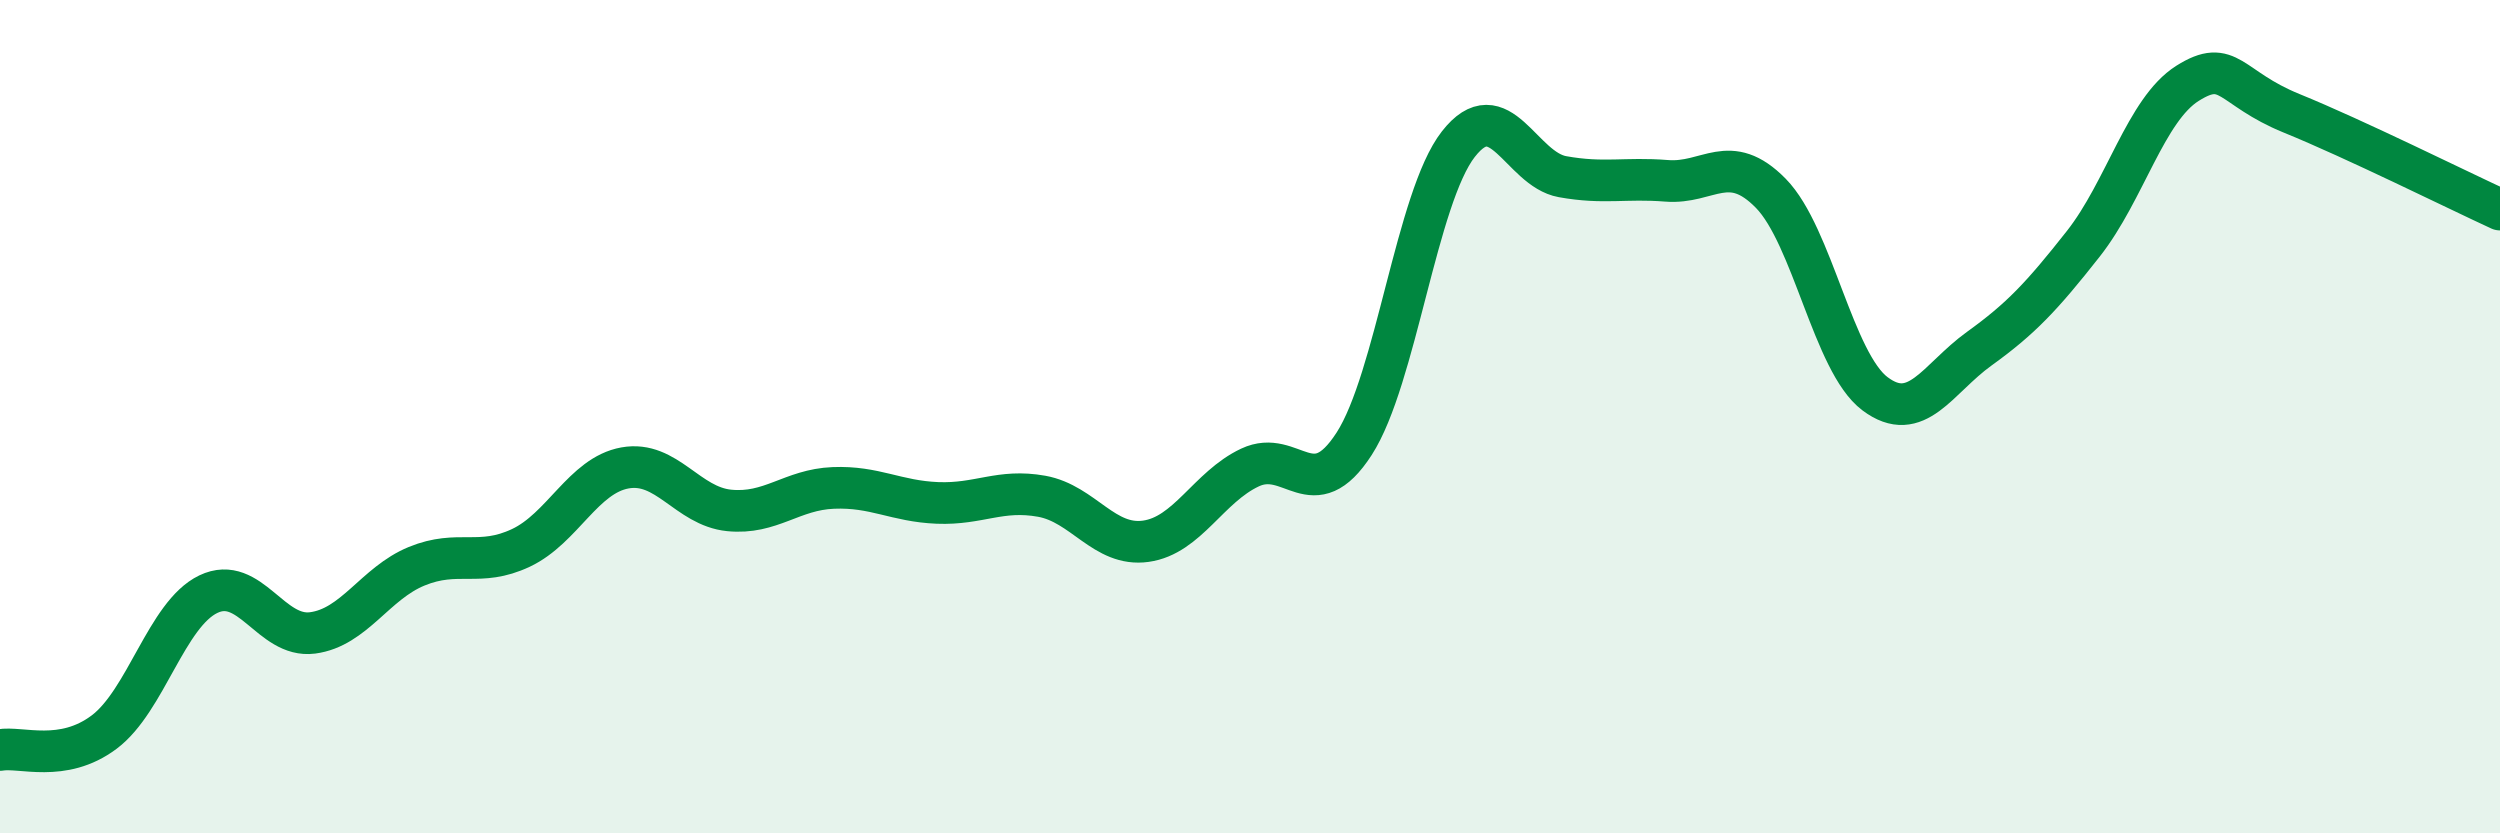
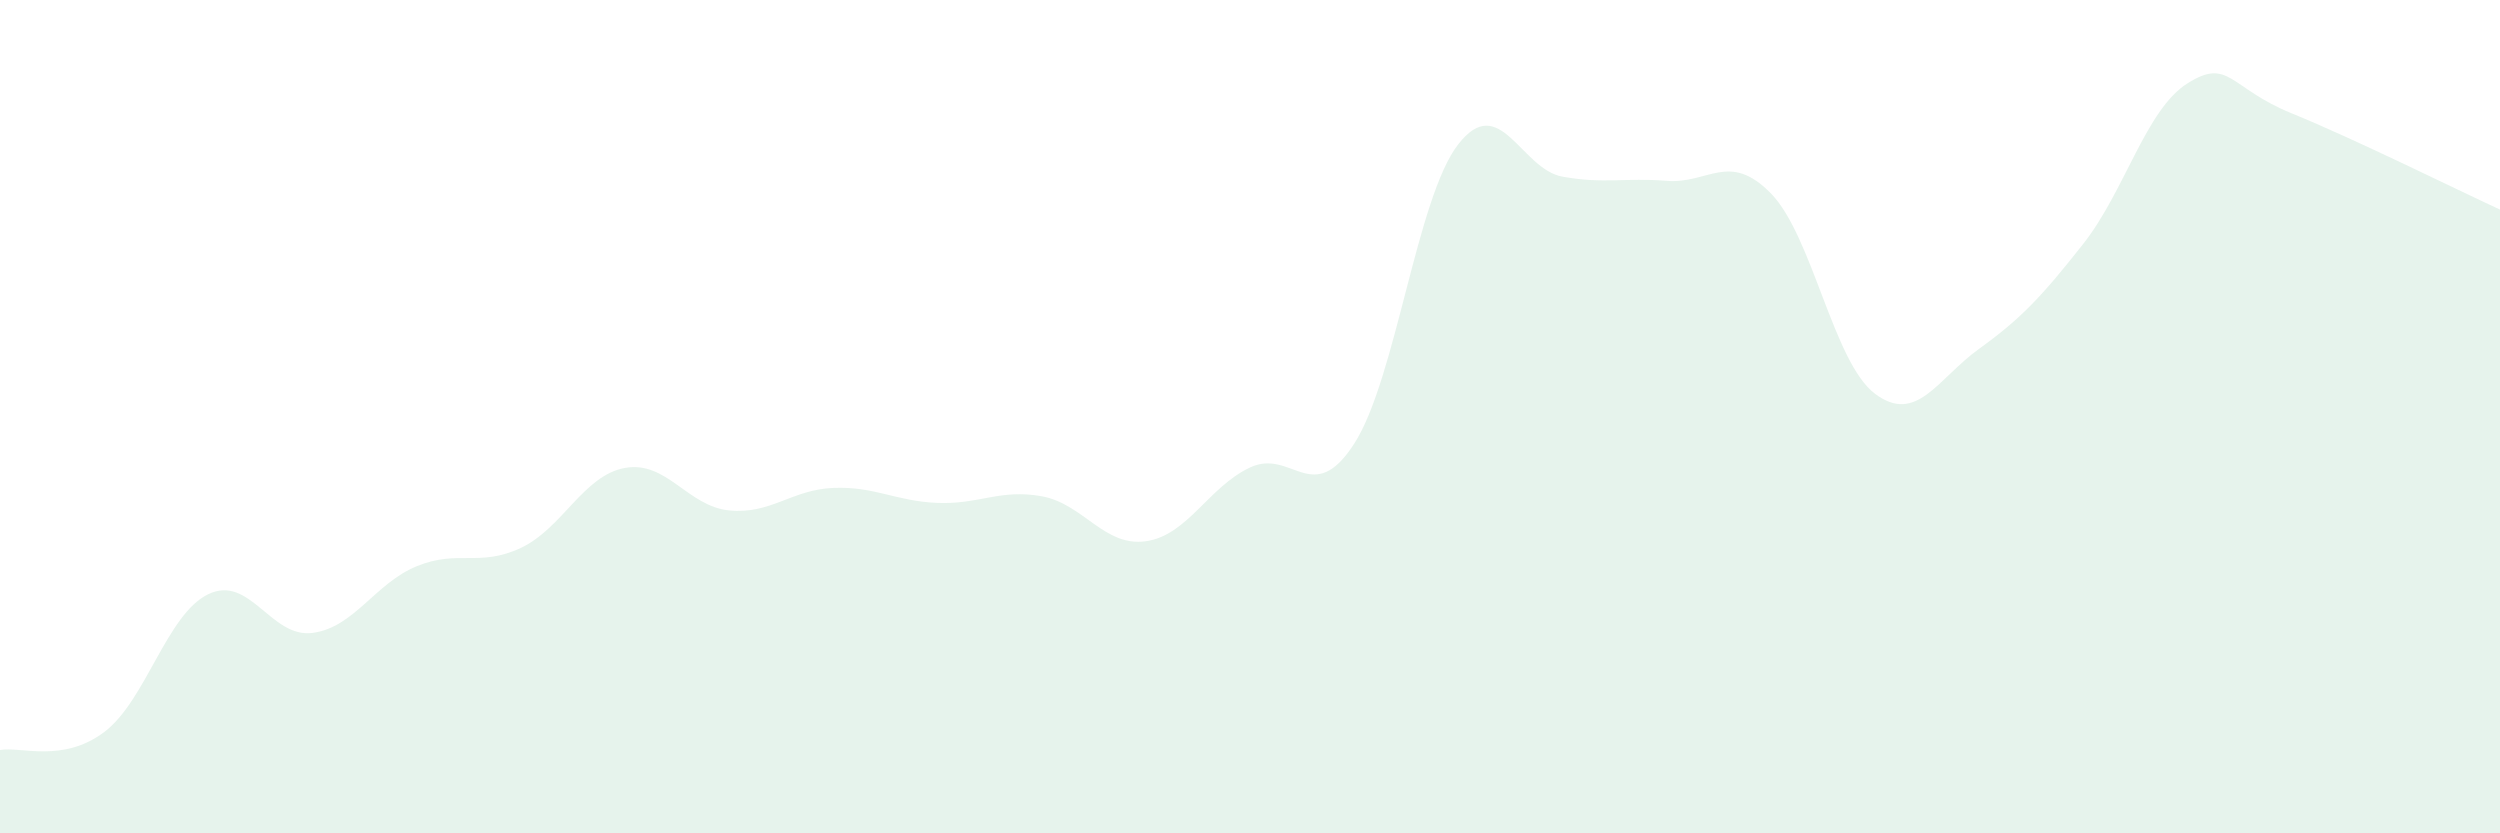
<svg xmlns="http://www.w3.org/2000/svg" width="60" height="20" viewBox="0 0 60 20">
  <path d="M 0,18 C 0.5,17.91 1.5,18.32 2.5,17.57 C 3.5,16.82 4,14.74 5,14.26 C 6,13.78 6.5,15.32 7.5,15.19 C 8.5,15.06 9,14 10,13.59 C 11,13.18 11.5,13.62 12.5,13.15 C 13.5,12.68 14,11.41 15,11.23 C 16,11.05 16.5,12.15 17.5,12.25 C 18.5,12.35 19,11.75 20,11.71 C 21,11.67 21.5,12.03 22.5,12.07 C 23.5,12.11 24,11.73 25,11.91 C 26,12.09 26.5,13.13 27.5,12.99 C 28.5,12.85 29,11.69 30,11.22 C 31,10.75 31.5,12.2 32.5,10.65 C 33.5,9.1 34,4.74 35,3.46 C 36,2.18 36.5,4.06 37.5,4.24 C 38.5,4.42 39,4.26 40,4.34 C 41,4.42 41.5,3.62 42.5,4.64 C 43.5,5.66 44,8.7 45,9.45 C 46,10.2 46.5,9.09 47.5,8.37 C 48.5,7.65 49,7.12 50,5.85 C 51,4.58 51.5,2.63 52.5,2 C 53.5,1.37 53.5,2.11 55,2.72 C 56.5,3.33 59,4.57 60,5.03L60 20L0 20Z" fill="#008740" opacity="0.1" stroke-linecap="round" stroke-linejoin="round" />
-   <path d="M 0,18 C 0.5,17.91 1.5,18.32 2.5,17.57 C 3.5,16.82 4,14.74 5,14.26 C 6,13.78 6.5,15.32 7.5,15.19 C 8.5,15.06 9,14 10,13.59 C 11,13.18 11.5,13.62 12.5,13.15 C 13.5,12.68 14,11.41 15,11.23 C 16,11.05 16.5,12.15 17.5,12.25 C 18.5,12.35 19,11.75 20,11.71 C 21,11.67 21.5,12.03 22.5,12.07 C 23.5,12.11 24,11.73 25,11.91 C 26,12.09 26.5,13.13 27.5,12.99 C 28.5,12.85 29,11.69 30,11.22 C 31,10.75 31.5,12.2 32.5,10.65 C 33.5,9.1 34,4.74 35,3.46 C 36,2.18 36.5,4.06 37.5,4.24 C 38.5,4.42 39,4.26 40,4.34 C 41,4.42 41.5,3.62 42.5,4.64 C 43.5,5.66 44,8.7 45,9.45 C 46,10.2 46.5,9.09 47.5,8.37 C 48.5,7.65 49,7.12 50,5.85 C 51,4.58 51.5,2.63 52.5,2 C 53.5,1.37 53.5,2.11 55,2.72 C 56.5,3.33 59,4.57 60,5.03" stroke="#008740" stroke-width="1" fill="none" stroke-linecap="round" stroke-linejoin="round" />
</svg>